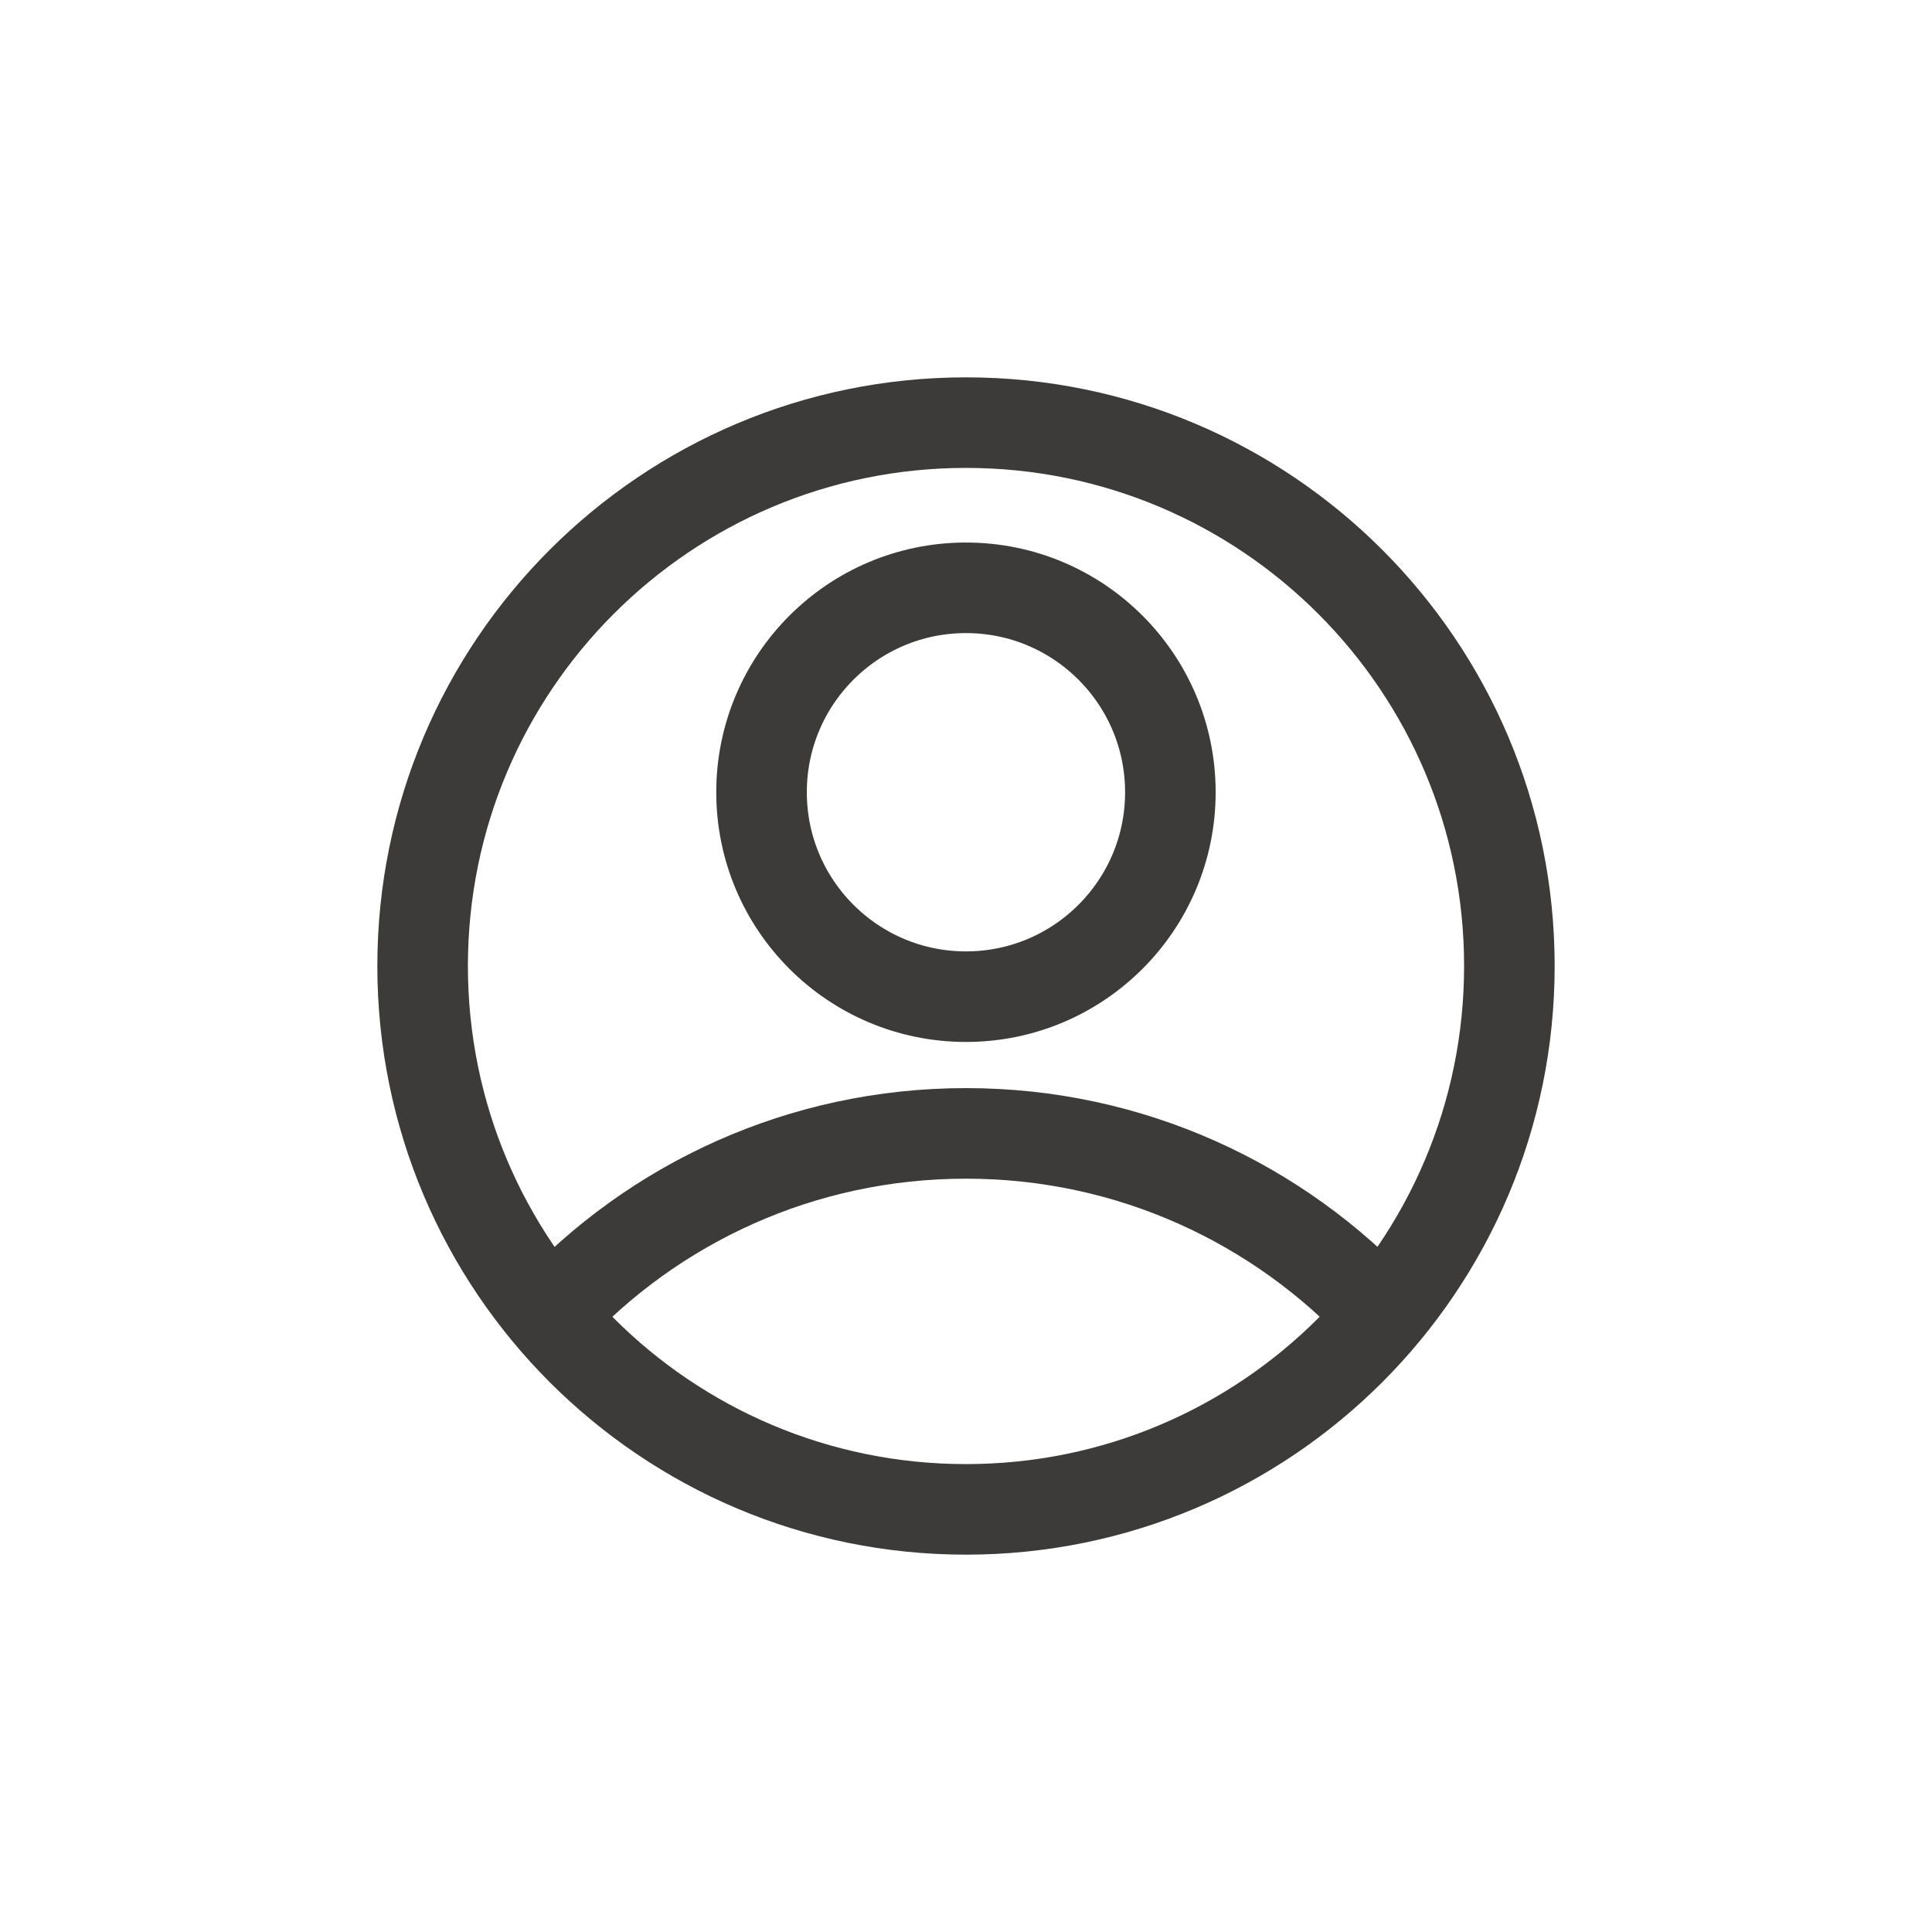
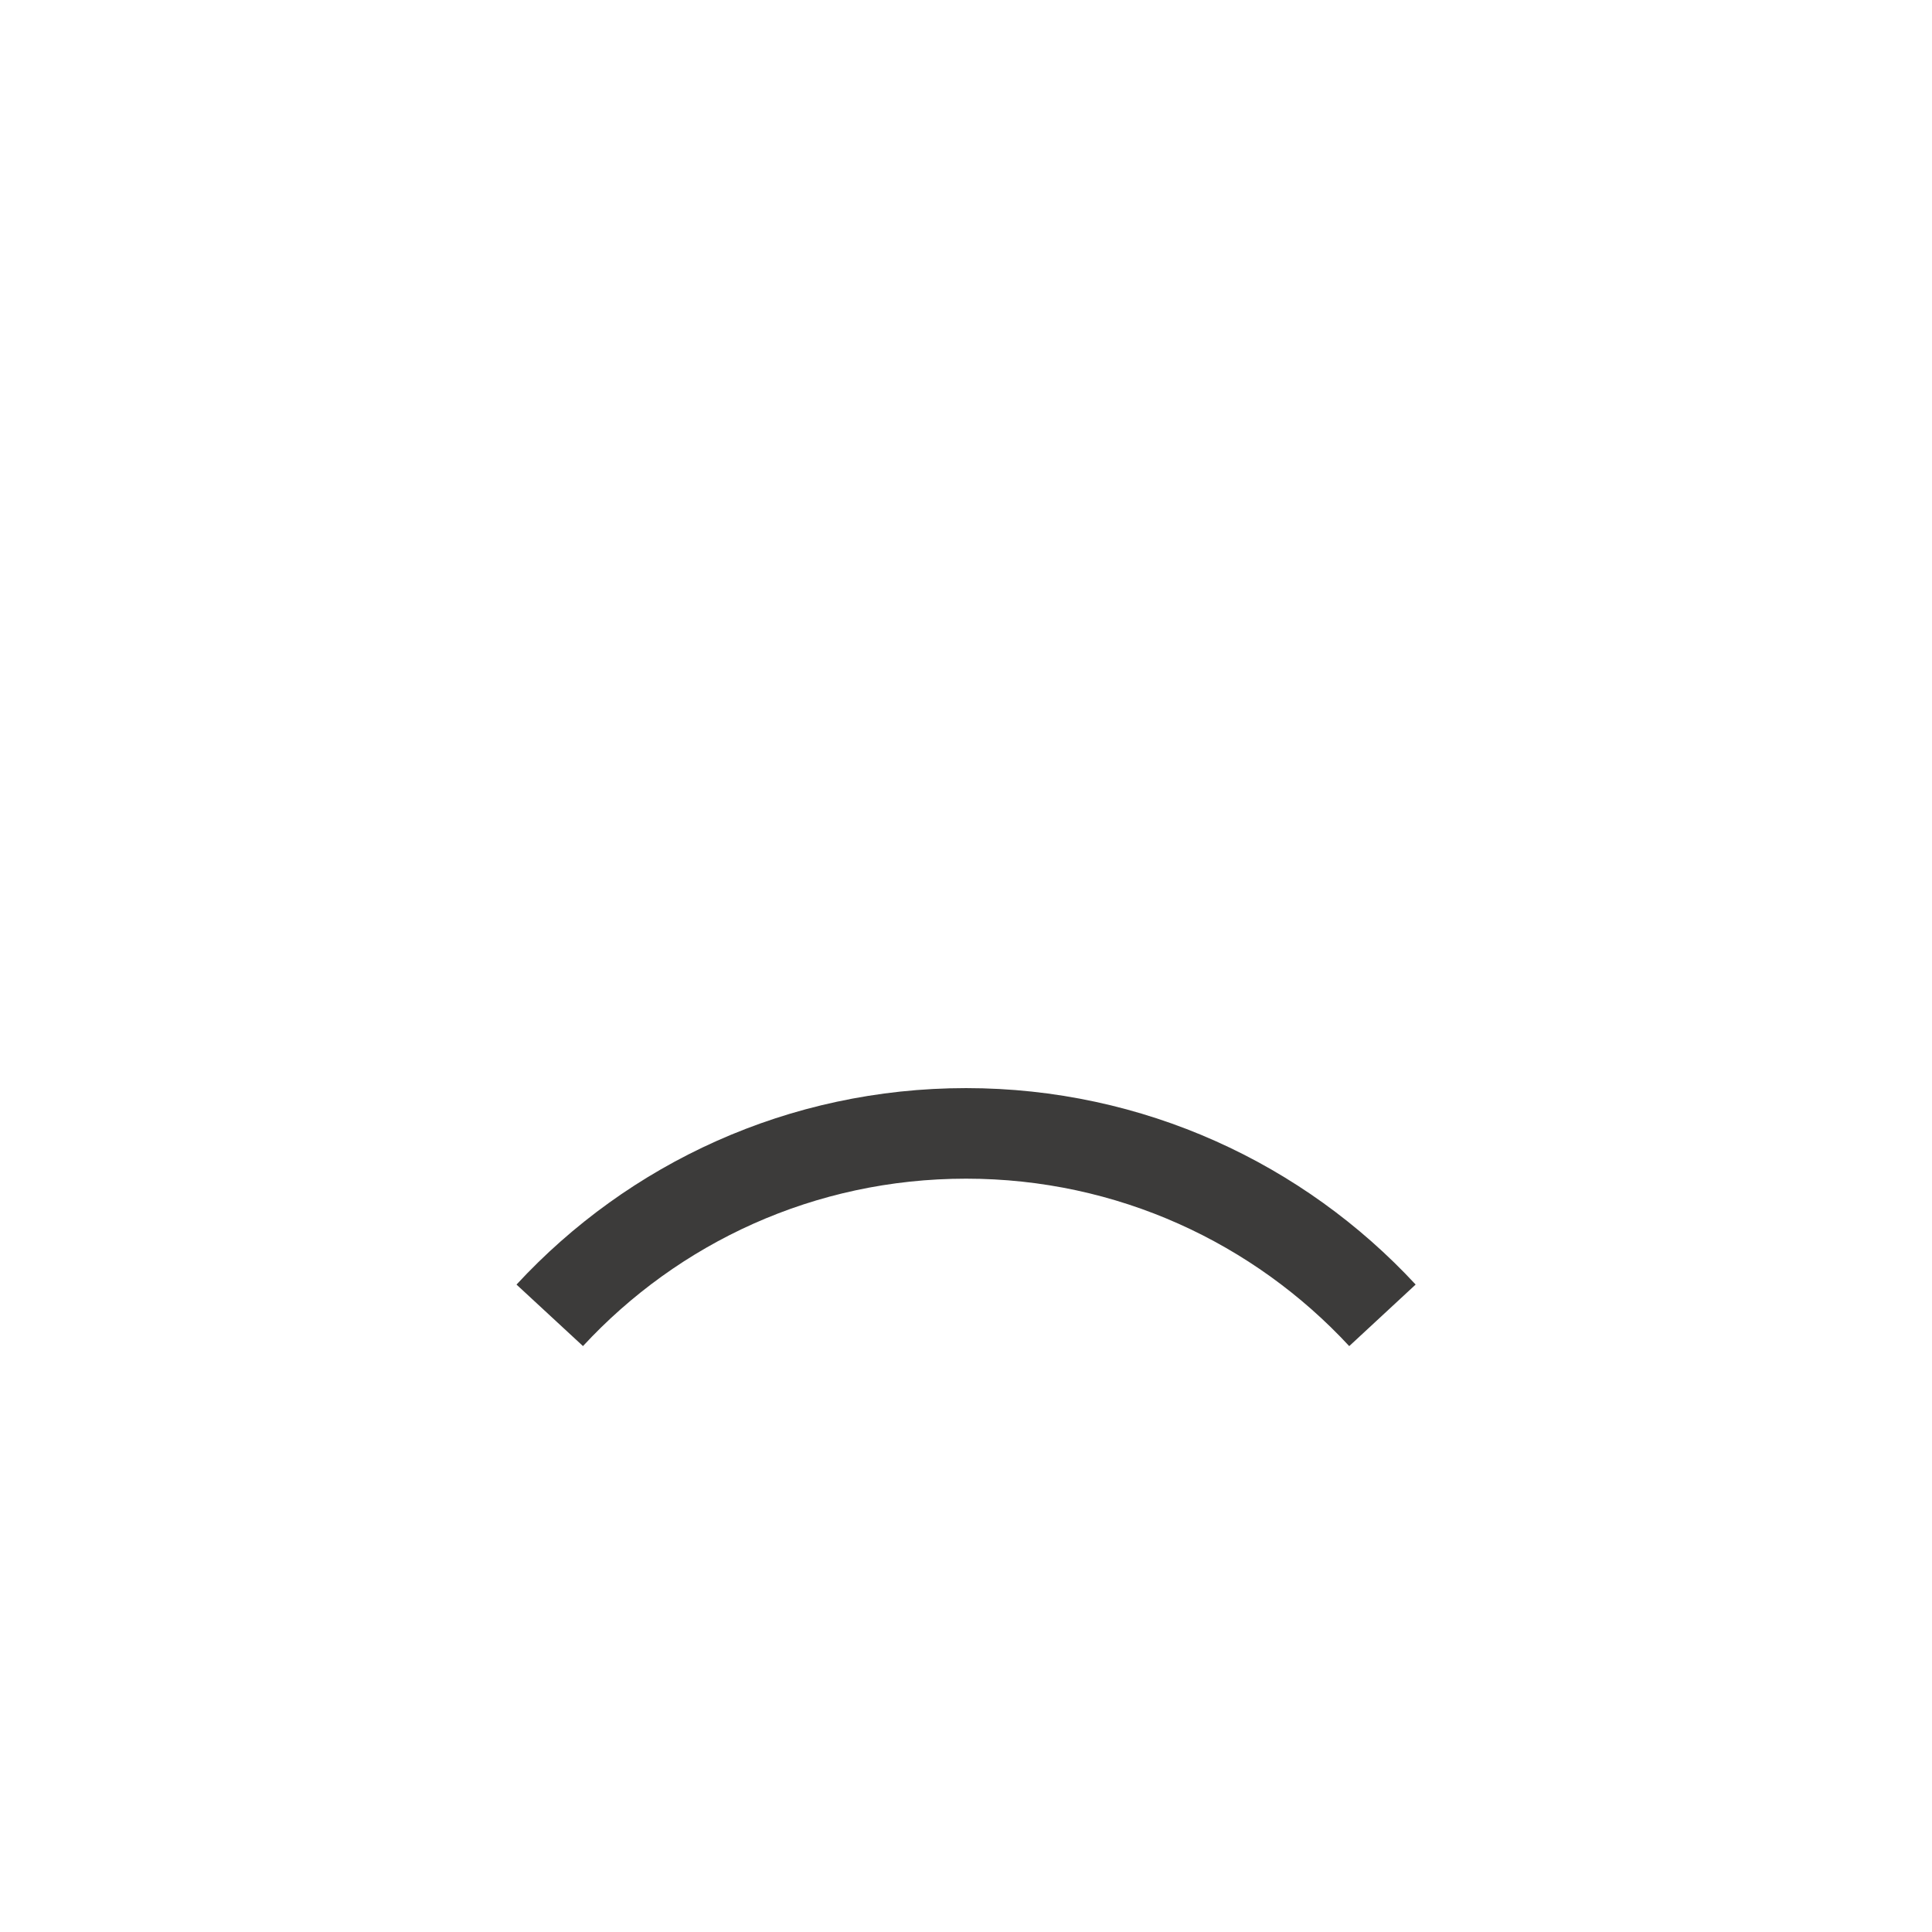
<svg xmlns="http://www.w3.org/2000/svg" width="64" height="64" viewBox="0 0 64 64" fill="none">
-   <path d="M32 50C41.941 50 50 41.941 50 32C50 22.059 41.941 14 32 14C22.059 14 14 22.059 14 32C14 41.941 22.059 50 32 50Z" stroke="#3C3B3A" stroke-width="3" stroke-miterlimit="10" />
-   <path d="M31.998 33.016C35.739 33.016 38.77 29.984 38.77 26.244C38.77 22.504 35.739 19.472 31.998 19.472C28.259 19.472 25.227 22.504 25.227 26.244C25.227 29.984 28.259 33.016 31.998 33.016Z" stroke="#3C3B3A" stroke-width="3" stroke-miterlimit="10" />
  <path d="M18.211 43.572C21.644 39.861 26.546 37.545 32.003 37.545C37.453 37.545 42.362 39.868 45.795 43.572" stroke="#3C3B3A" stroke-width="3" stroke-miterlimit="10" />
</svg>